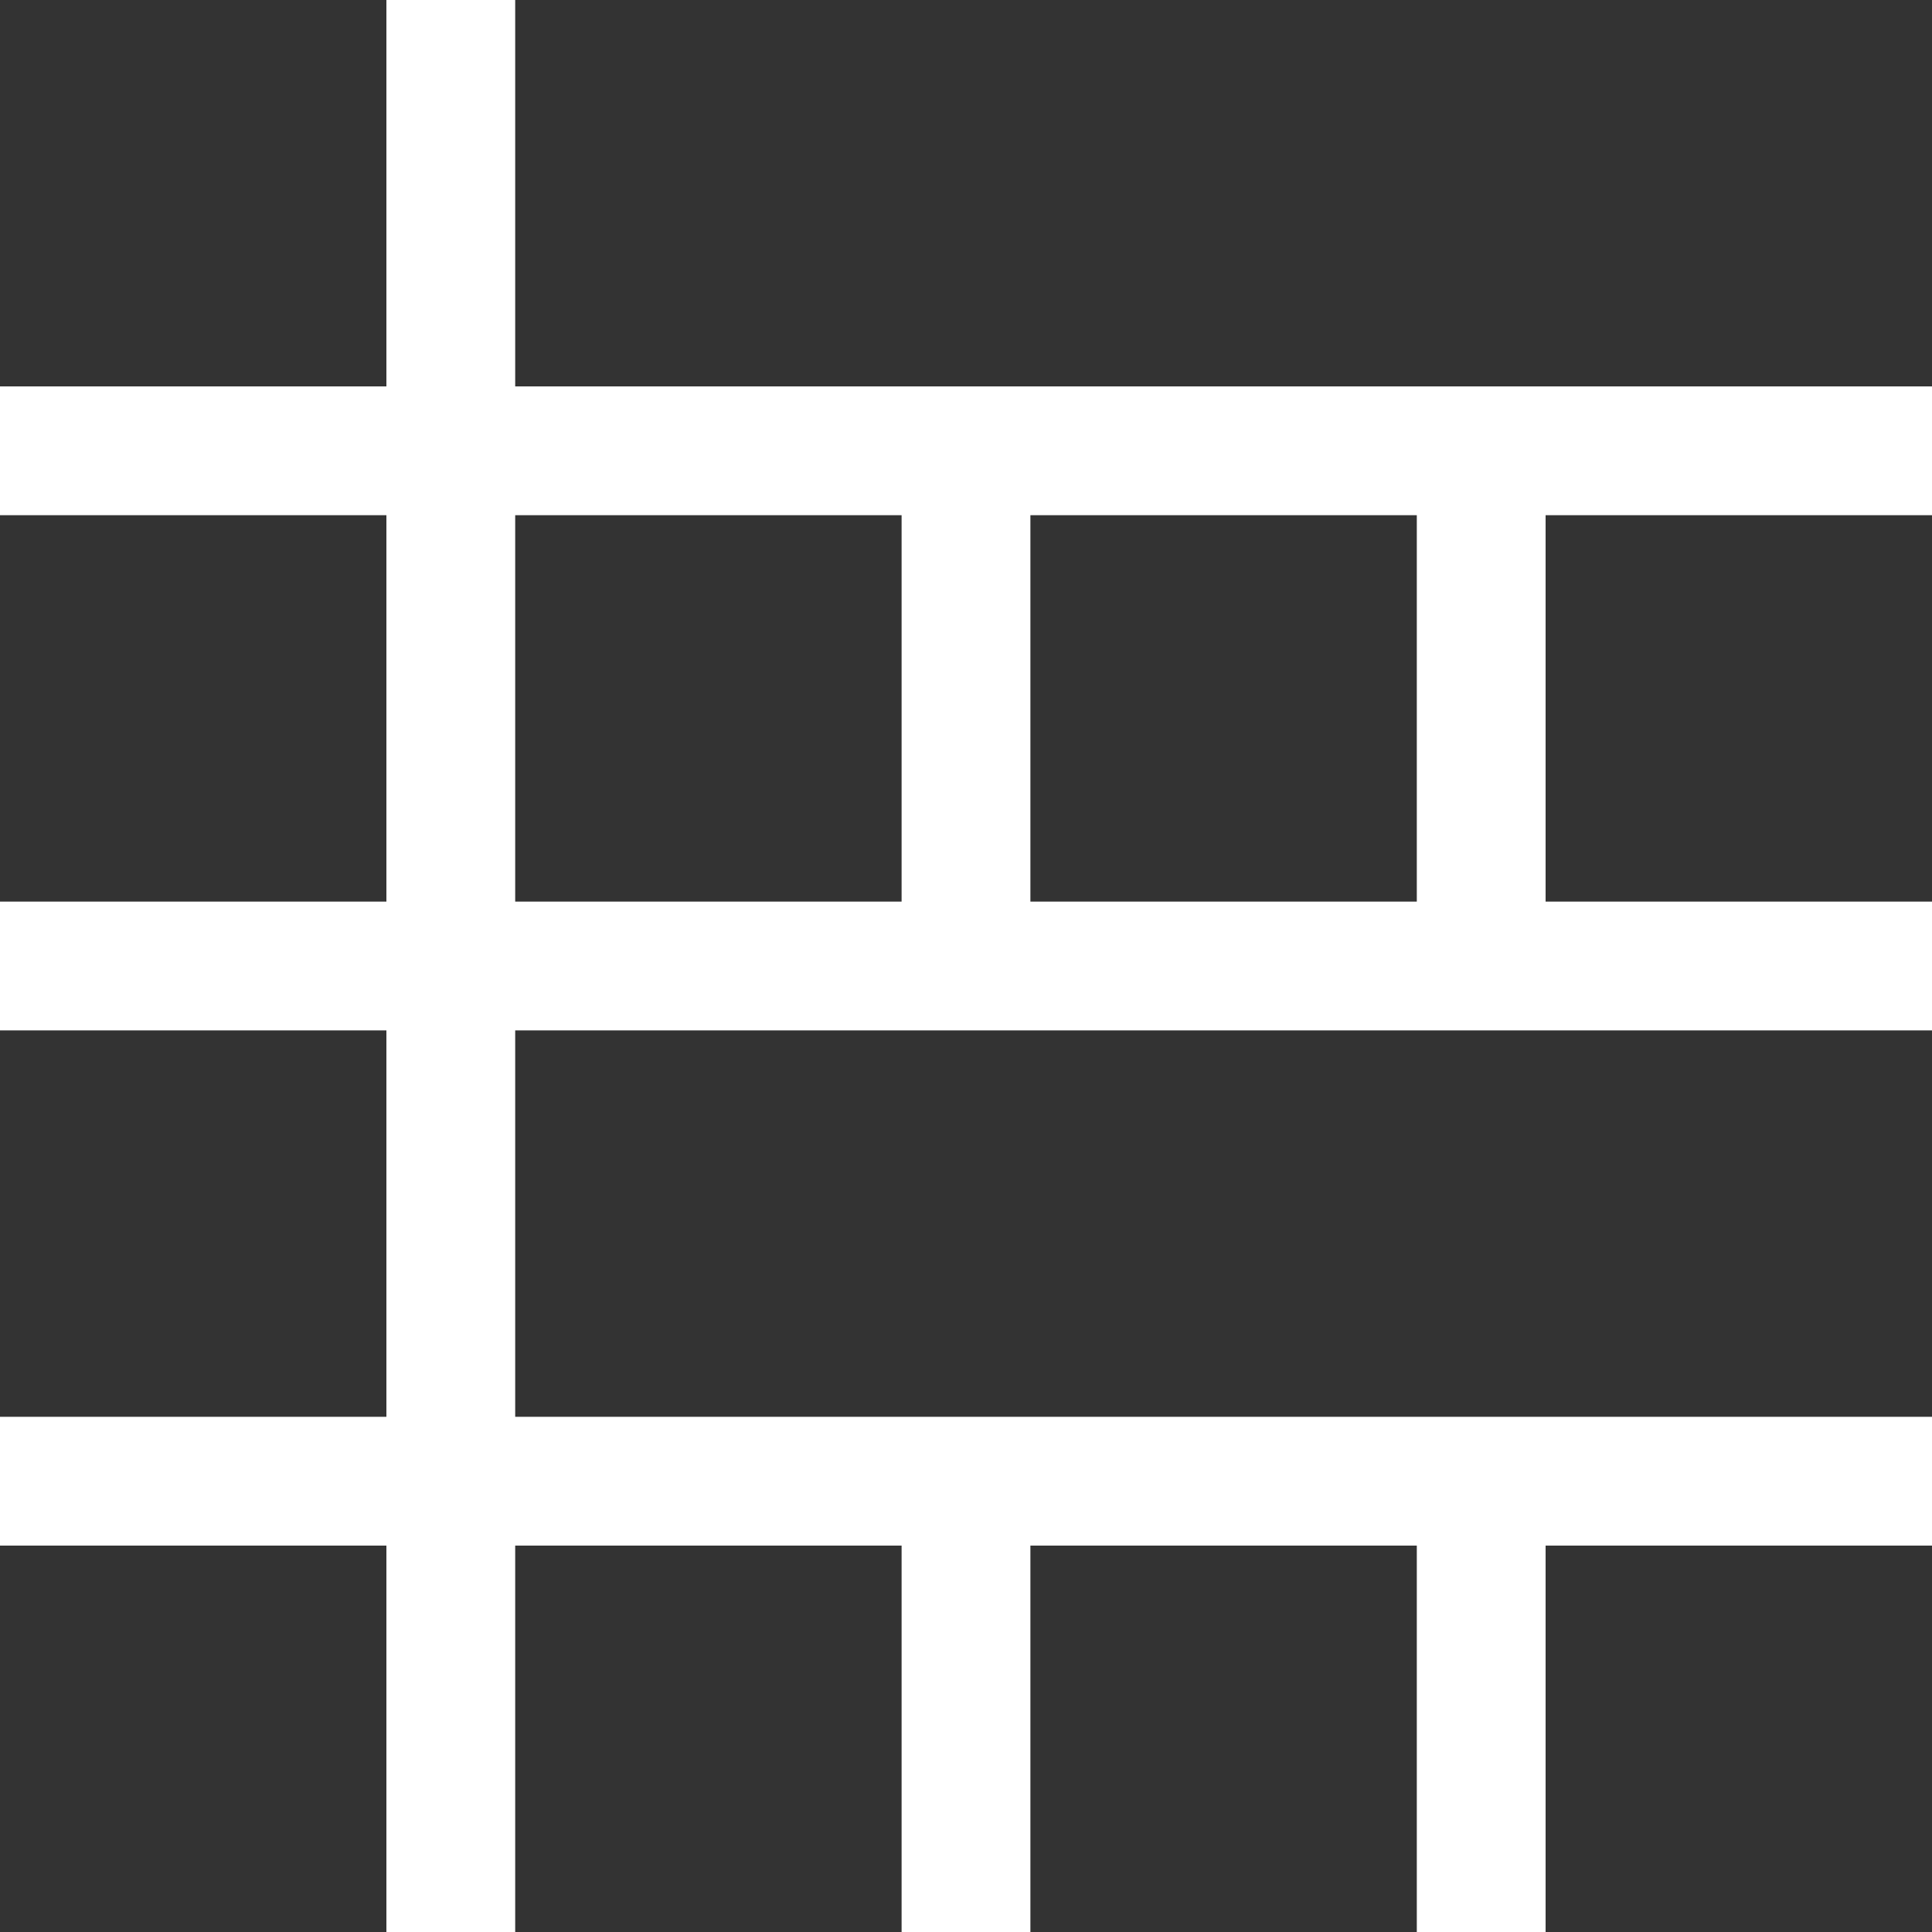
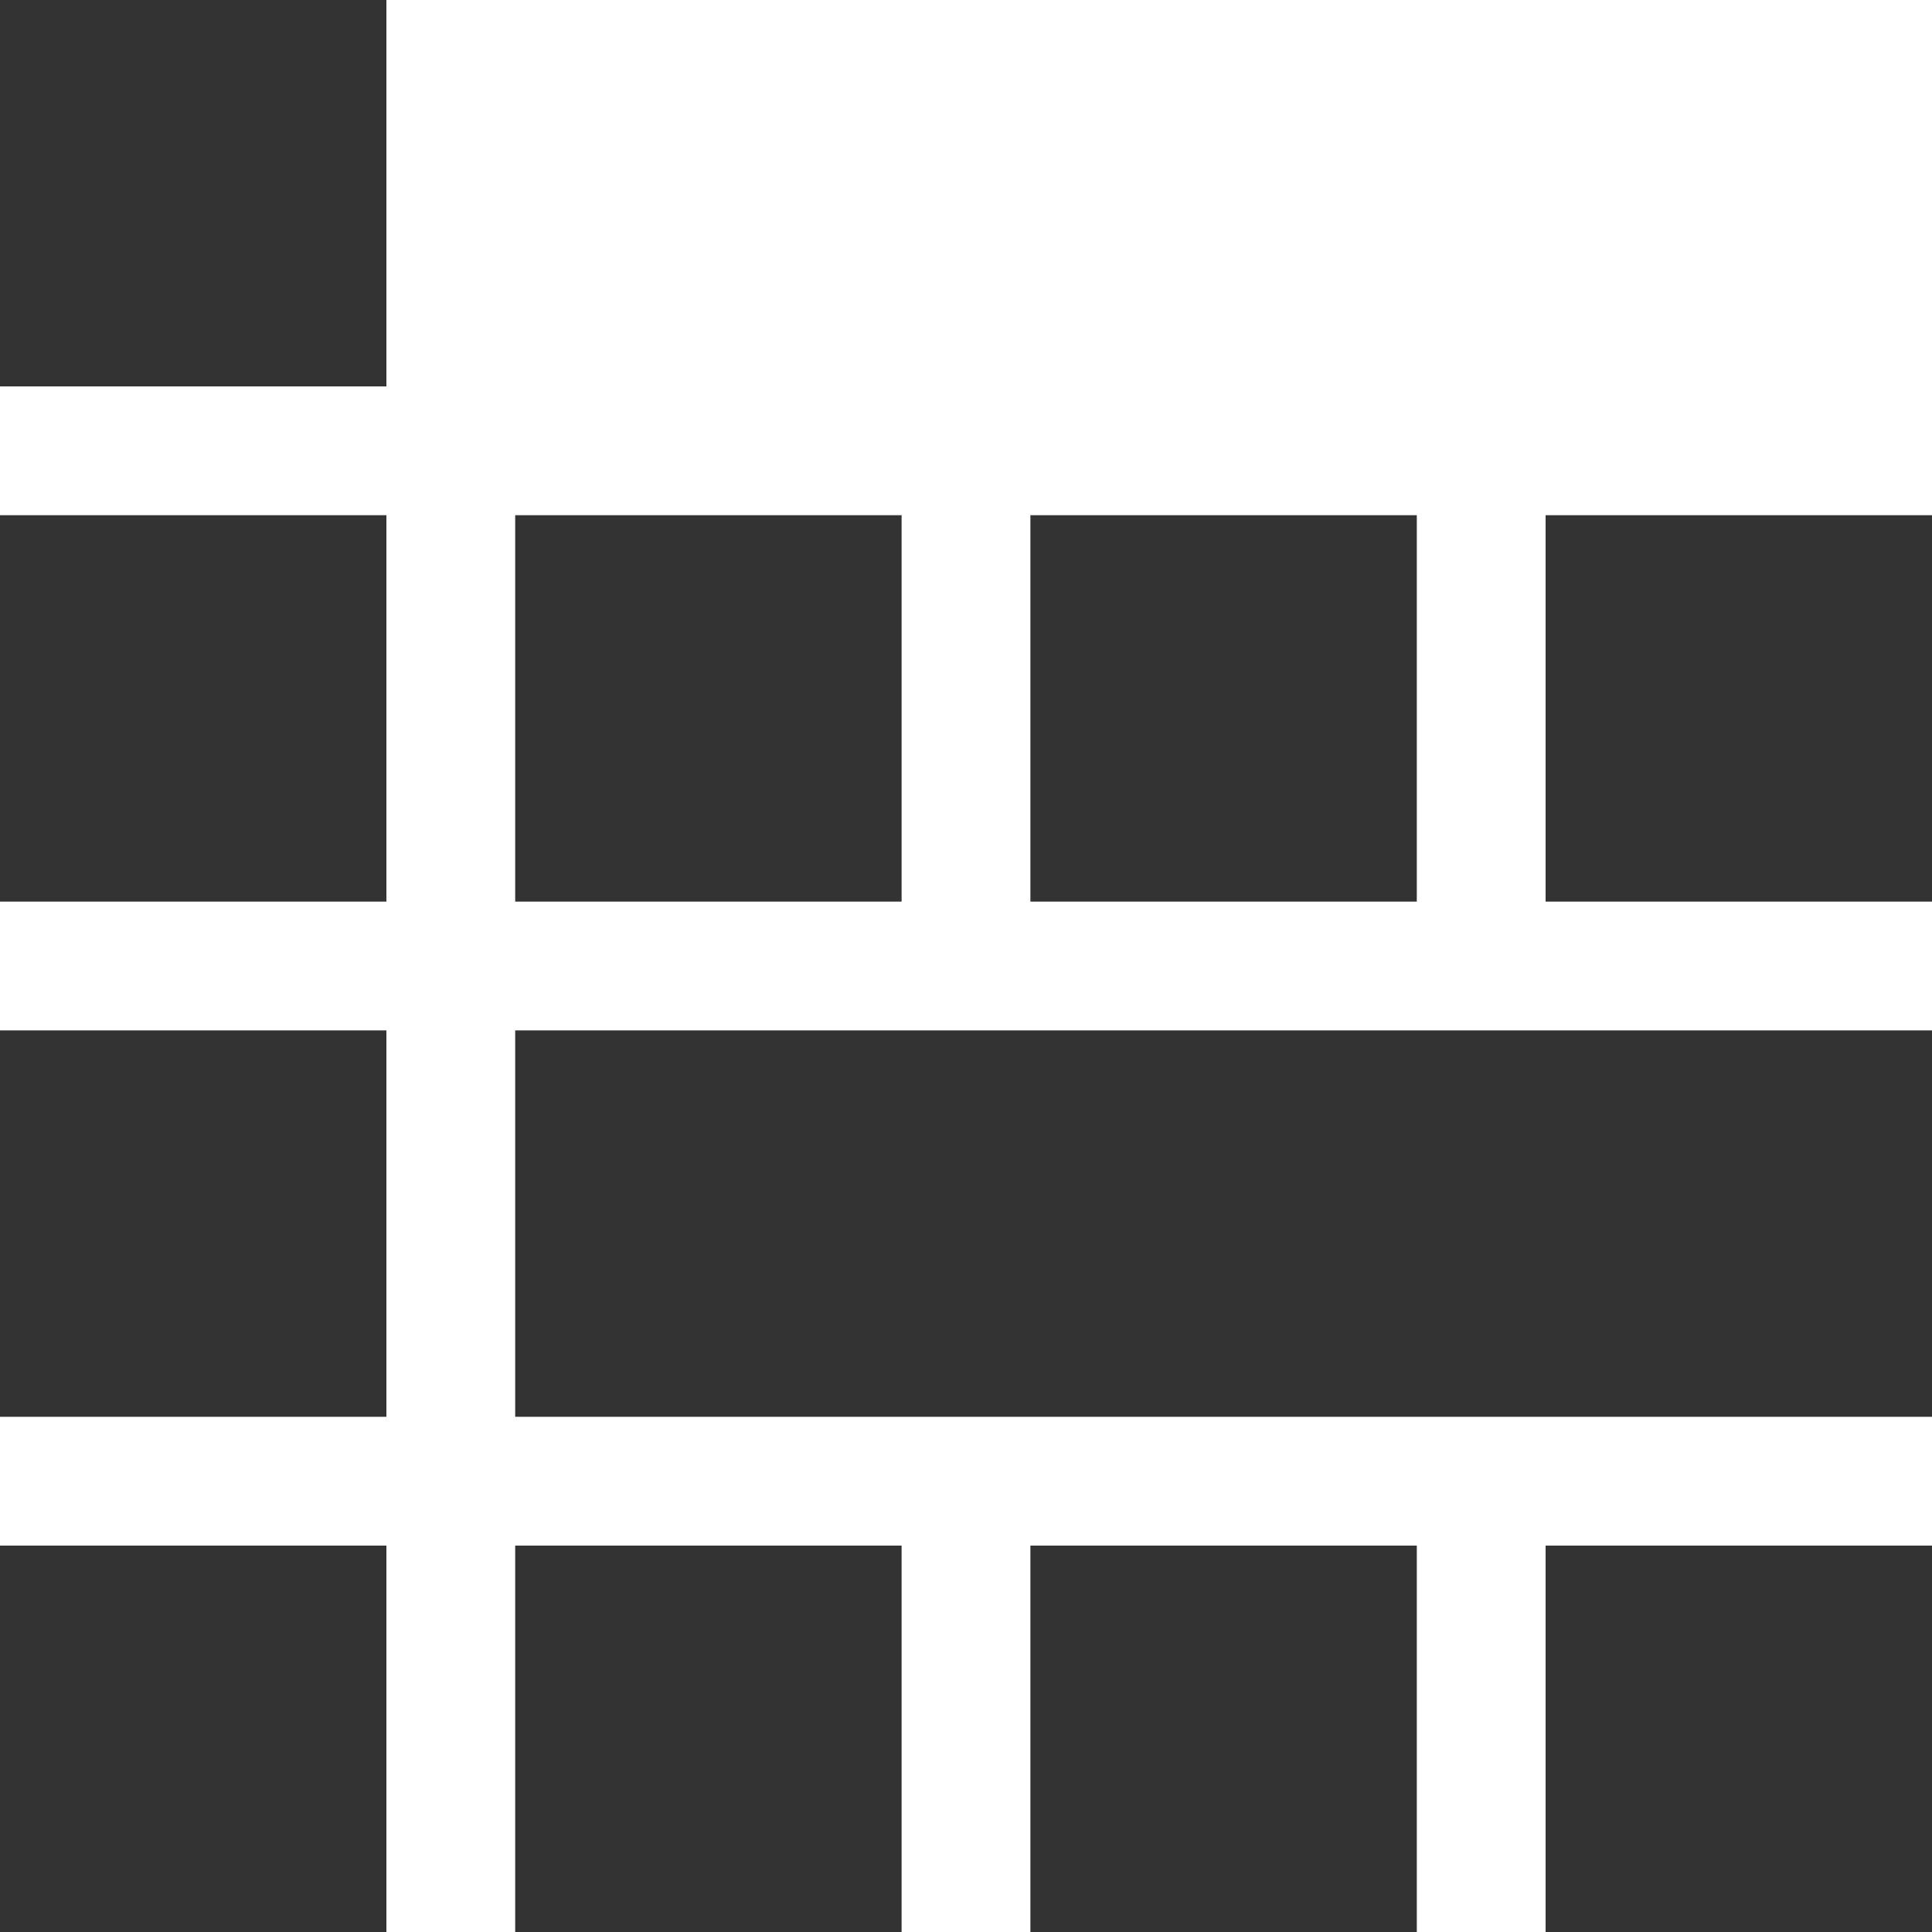
<svg xmlns="http://www.w3.org/2000/svg" id="グループ_829" data-name="グループ 829" width="15" height="15" viewBox="0 0 15 15">
  <rect id="長方形_497" data-name="長方形 497" width="3" height="3" fill="#333" />
-   <rect id="長方形_498" data-name="長方形 498" width="11" height="3" transform="translate(4)" fill="#333" />
  <rect id="長方形_499" data-name="長方形 499" width="3" height="3" transform="translate(0 4)" fill="#333" />
  <rect id="長方形_500" data-name="長方形 500" width="3" height="3" transform="translate(4 4)" fill="#333" />
  <rect id="長方形_501" data-name="長方形 501" width="3" height="3" transform="translate(8 4)" fill="#333" />
  <rect id="長方形_502" data-name="長方形 502" width="3" height="3" transform="translate(12 4)" fill="#333" />
  <rect id="長方形_503" data-name="長方形 503" width="3" height="3" transform="translate(0 8)" fill="#333" />
  <rect id="長方形_504" data-name="長方形 504" width="11" height="3" transform="translate(4 8)" fill="#333" />
  <rect id="長方形_505" data-name="長方形 505" width="3" height="3" transform="translate(0 12)" fill="#333" />
  <rect id="長方形_506" data-name="長方形 506" width="3" height="3" transform="translate(4 12)" fill="#333" />
  <rect id="長方形_507" data-name="長方形 507" width="3" height="3" transform="translate(8 12)" fill="#333" />
  <rect id="長方形_508" data-name="長方形 508" width="3" height="3" transform="translate(12 12)" fill="#333" />
</svg>